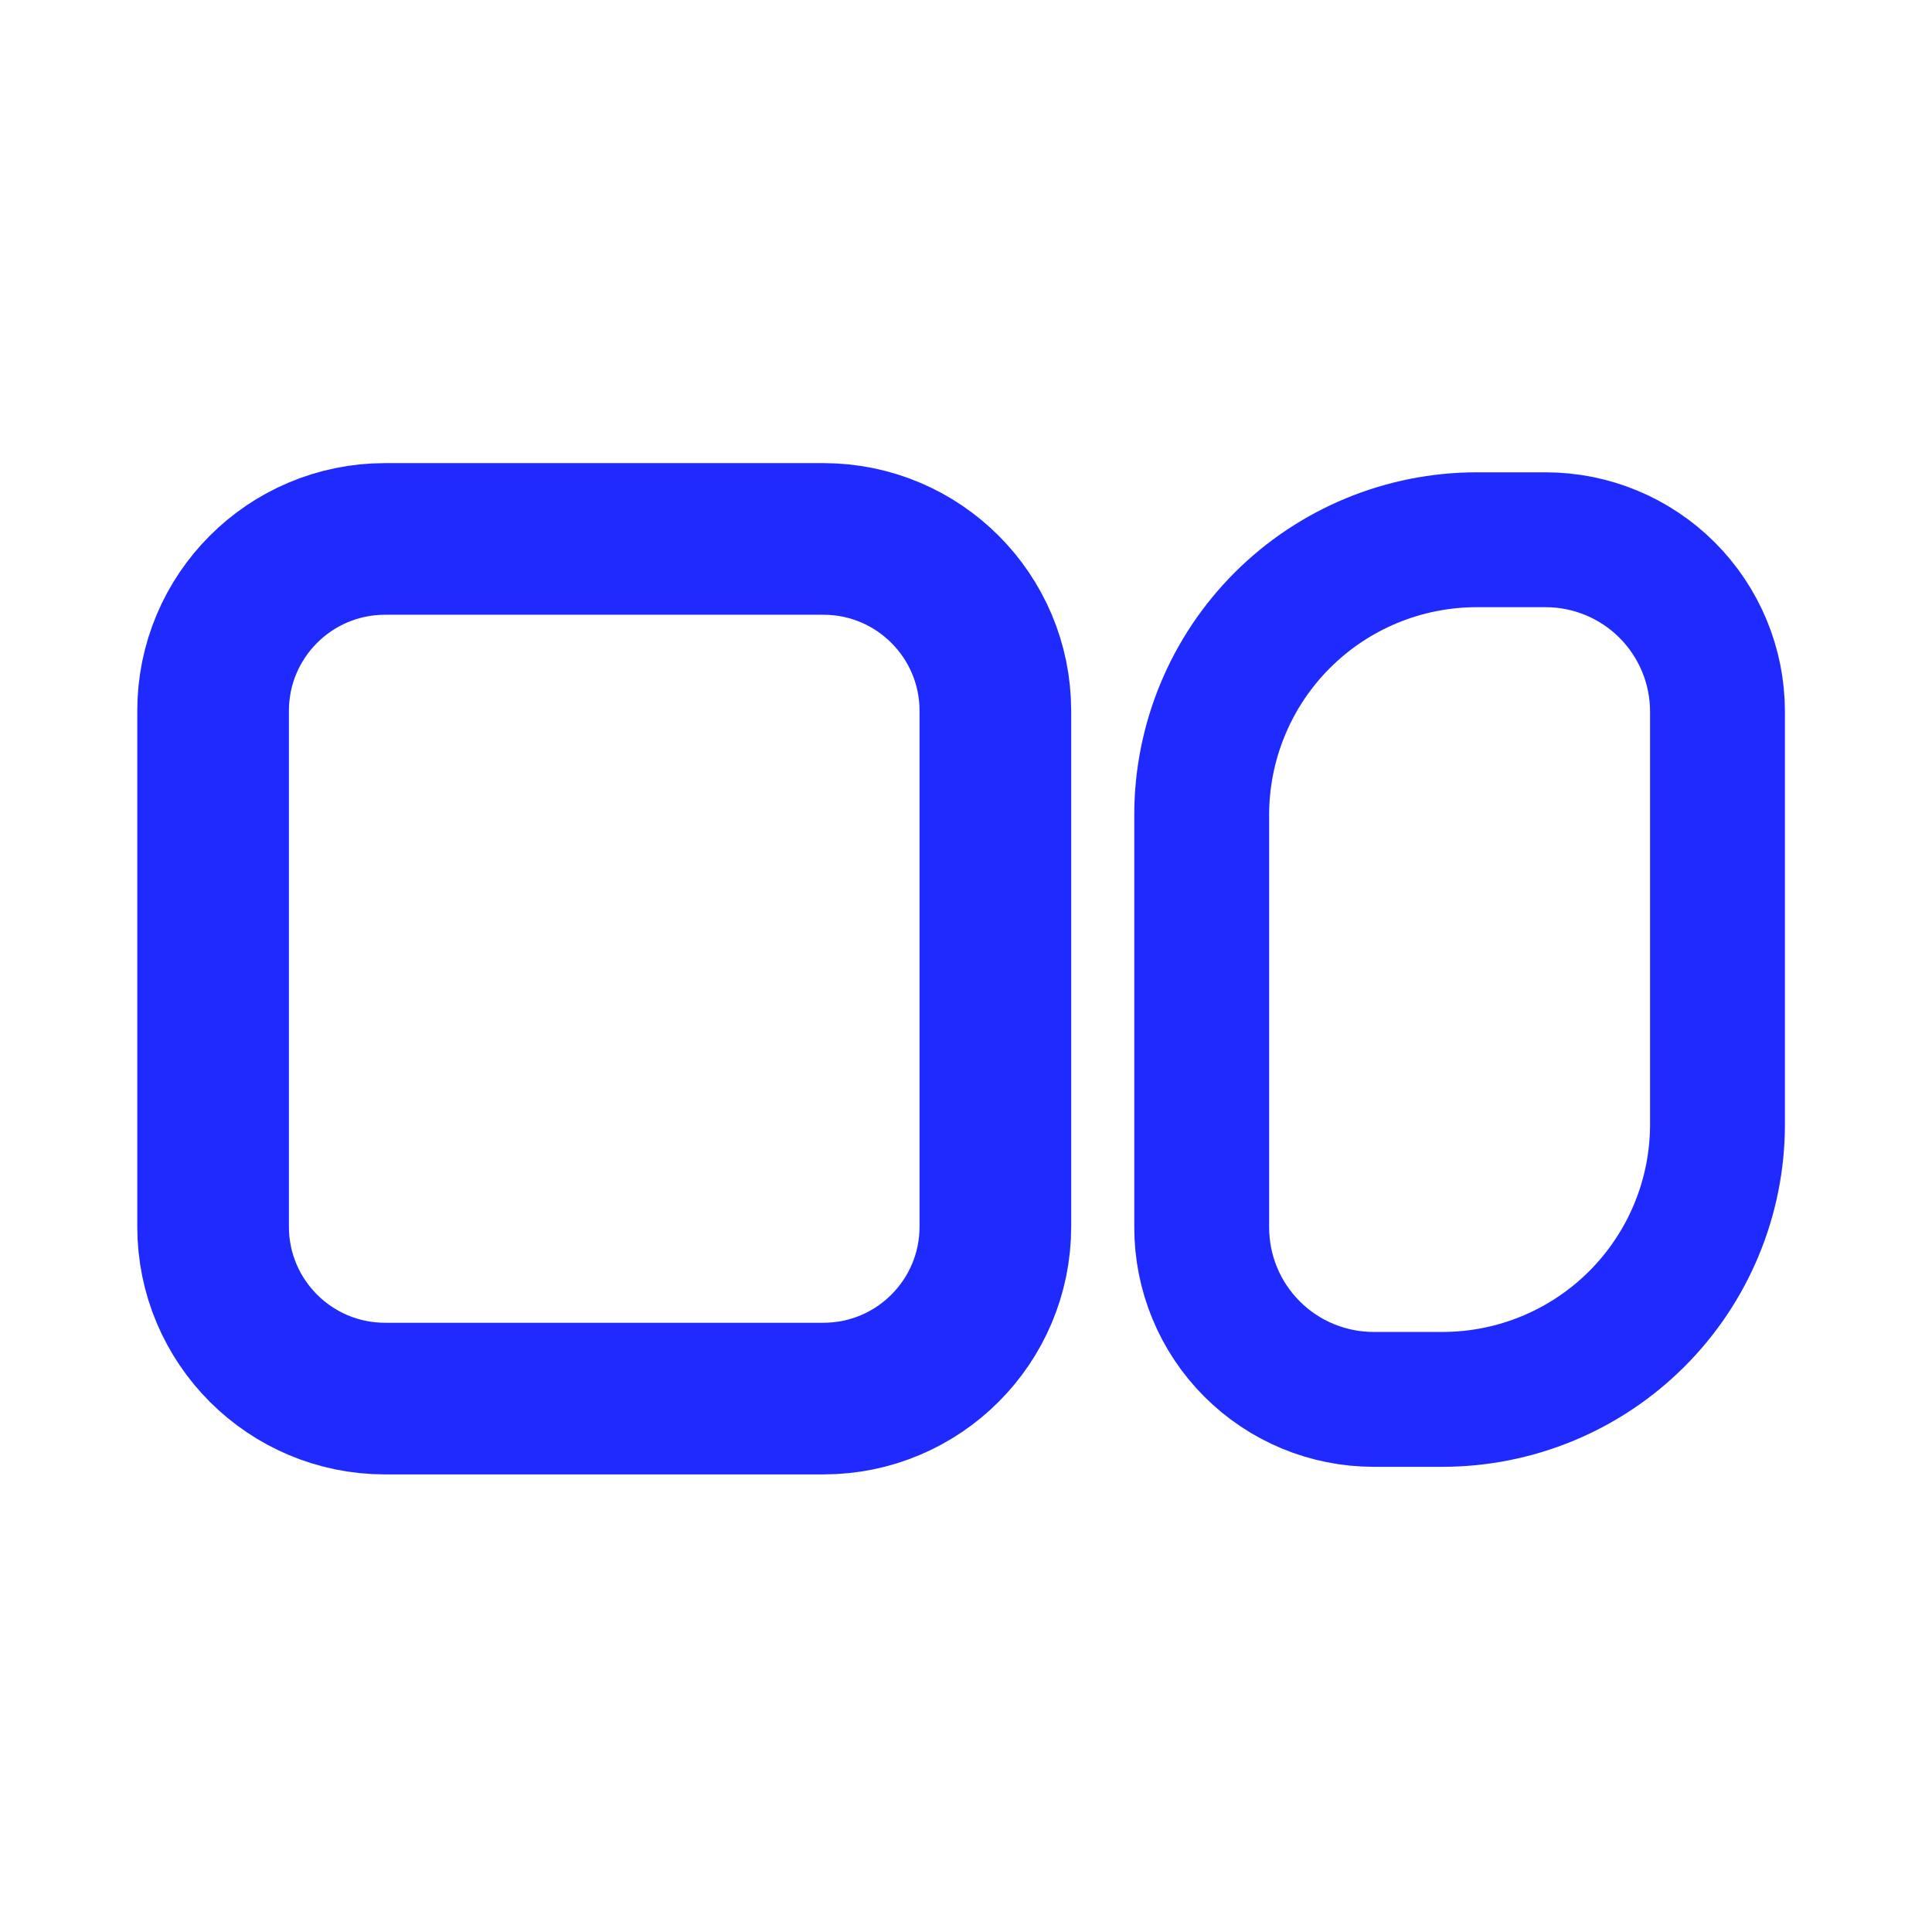
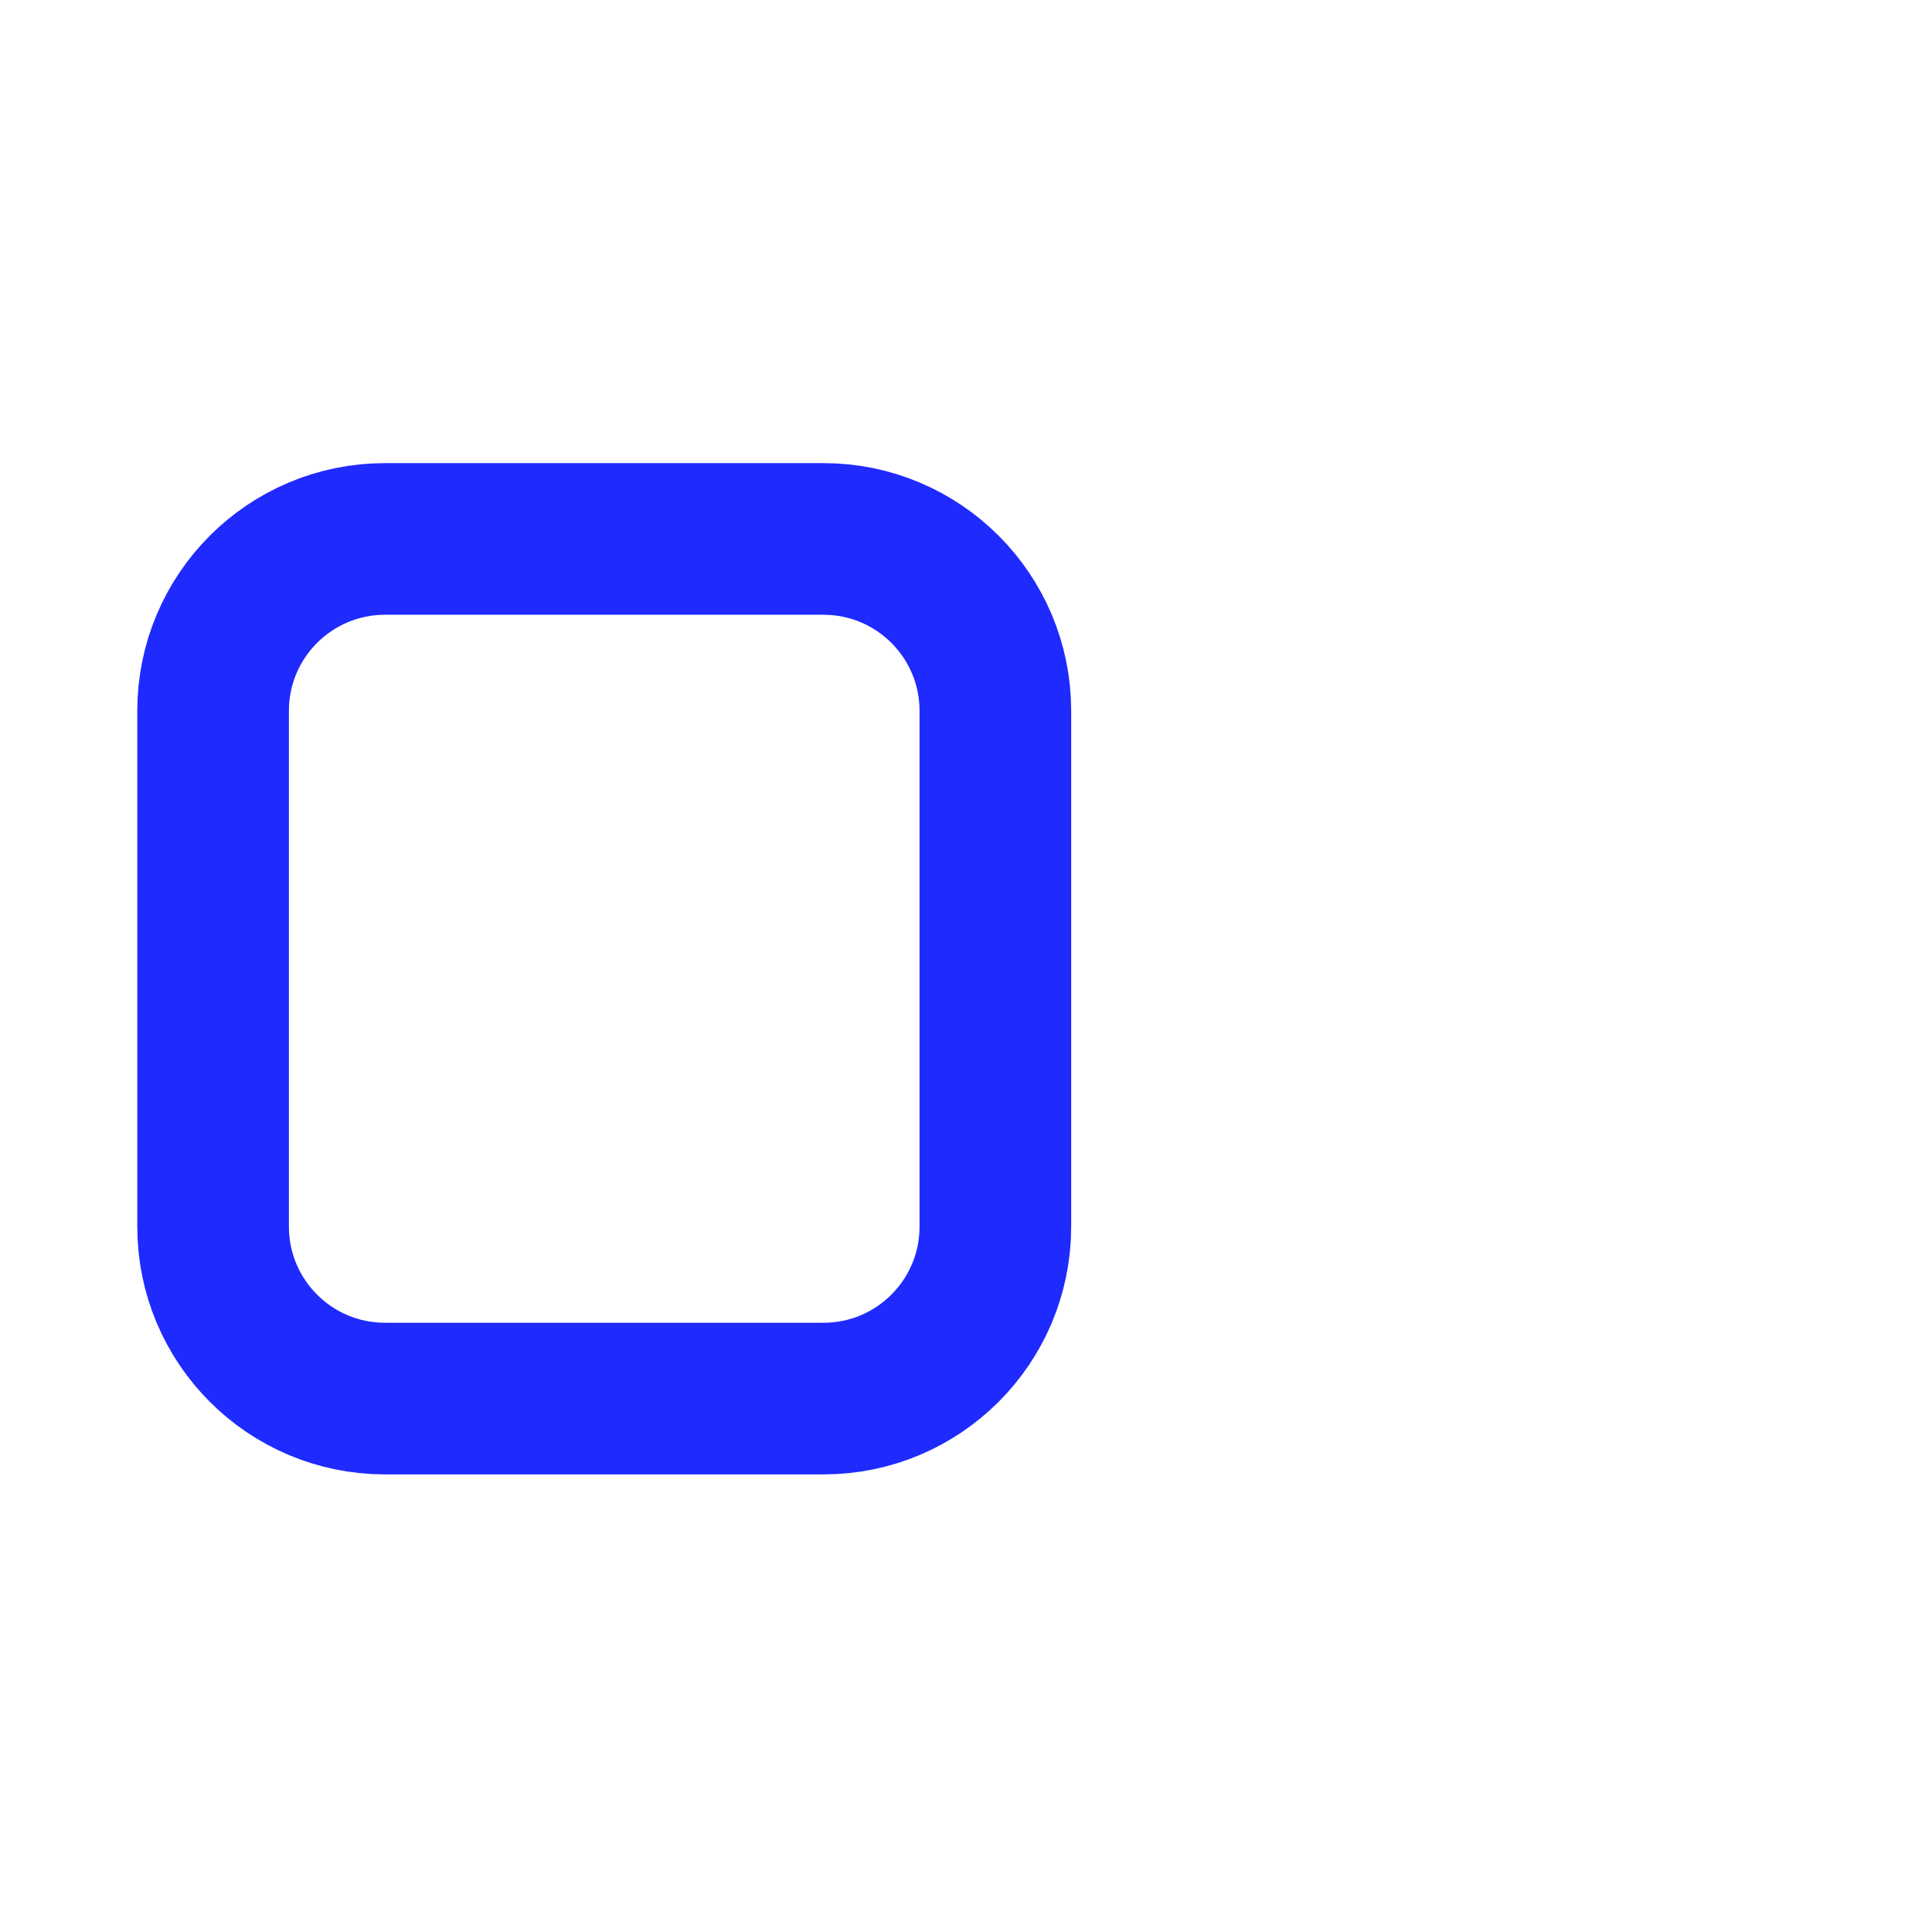
<svg xmlns="http://www.w3.org/2000/svg" width="512" height="512" viewBox="0 0 512 512" fill="none">
-   <path d="M391.366 143.038H409.591C421.675 143.038 433.264 147.838 441.809 156.383C450.353 164.927 455.154 176.516 455.154 188.6V297.95C455.154 317.285 447.473 335.827 433.802 349.498C420.13 363.17 401.588 370.85 382.254 370.85H364.029C351.945 370.85 340.356 366.05 331.811 357.505C323.266 348.961 318.466 337.372 318.466 325.288V215.938C318.466 196.604 326.147 178.061 339.818 164.39C353.489 150.718 372.032 143.038 391.366 143.038V143.038Z" stroke="#1F2AFF" stroke-width="35.741" stroke-miterlimit="10" />
  <path d="M218.218 142.825H102.034C76.871 142.825 56.471 163.224 56.471 188.388V325.075C56.471 350.239 76.871 370.638 102.034 370.638H218.218C243.382 370.638 263.781 350.239 263.781 325.075V188.388C263.781 163.224 243.382 142.825 218.218 142.825Z" stroke="#1F2AFF" stroke-width="40.186" stroke-miterlimit="10" />
</svg>